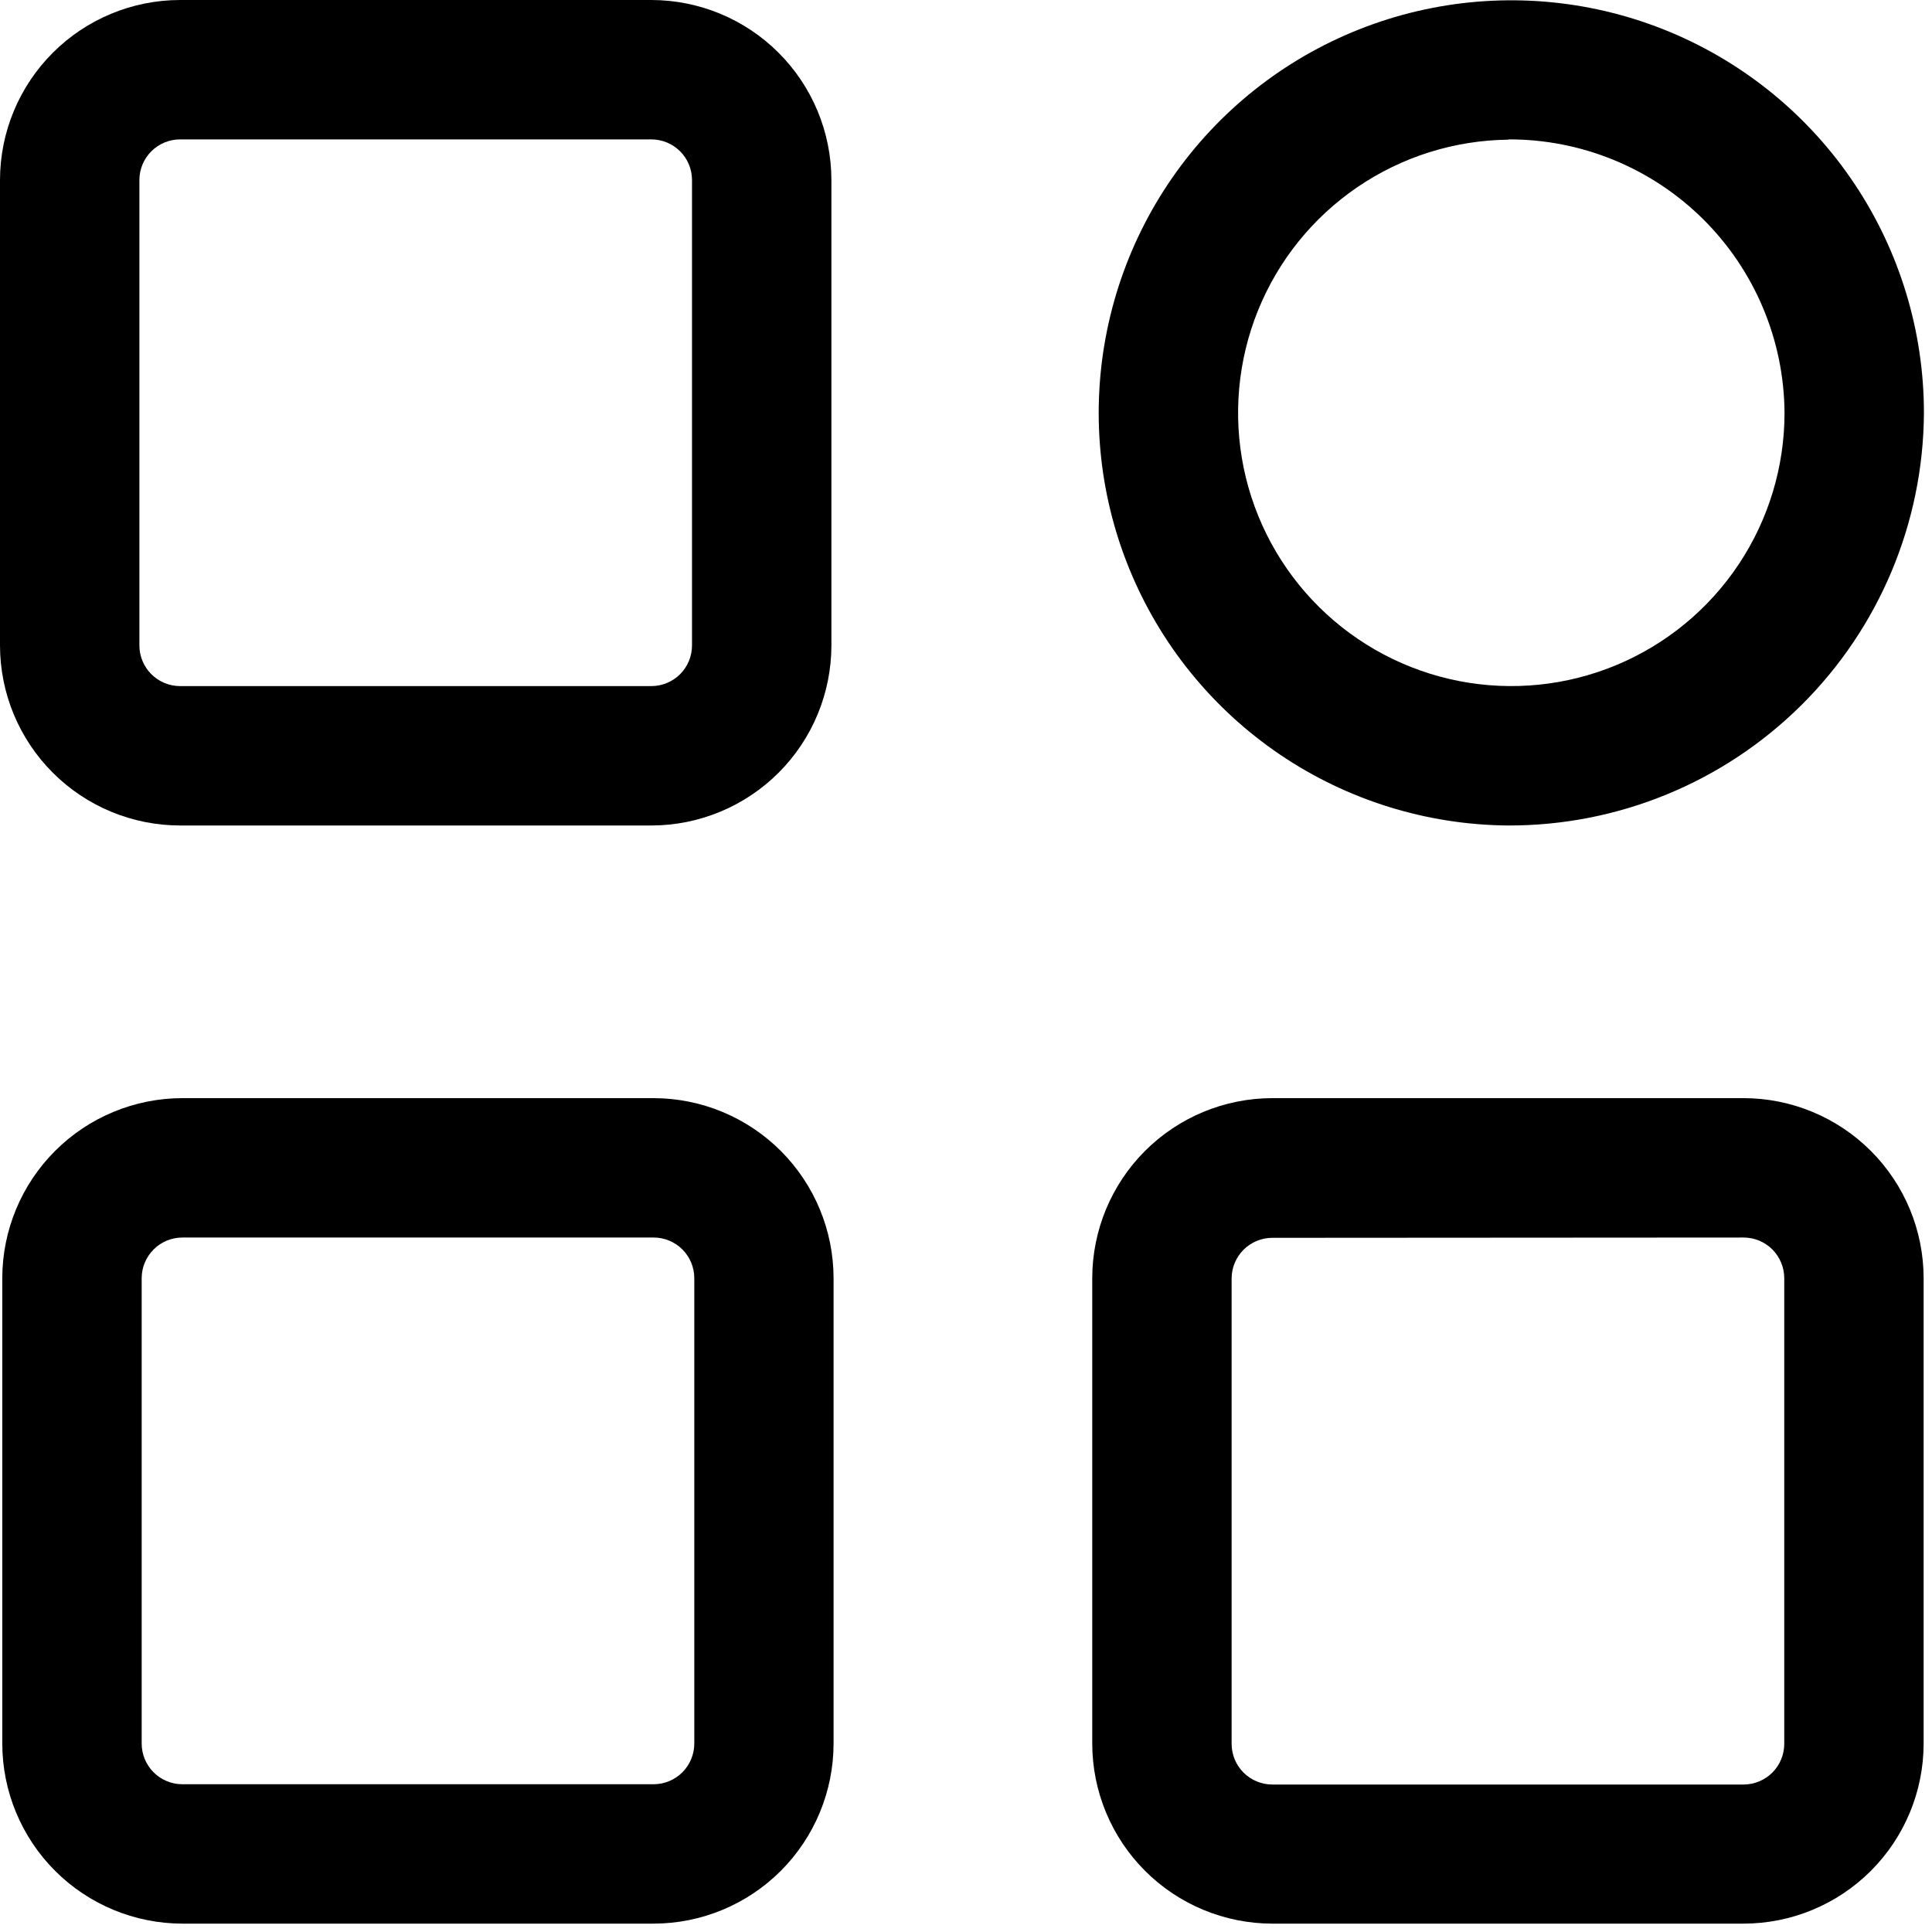
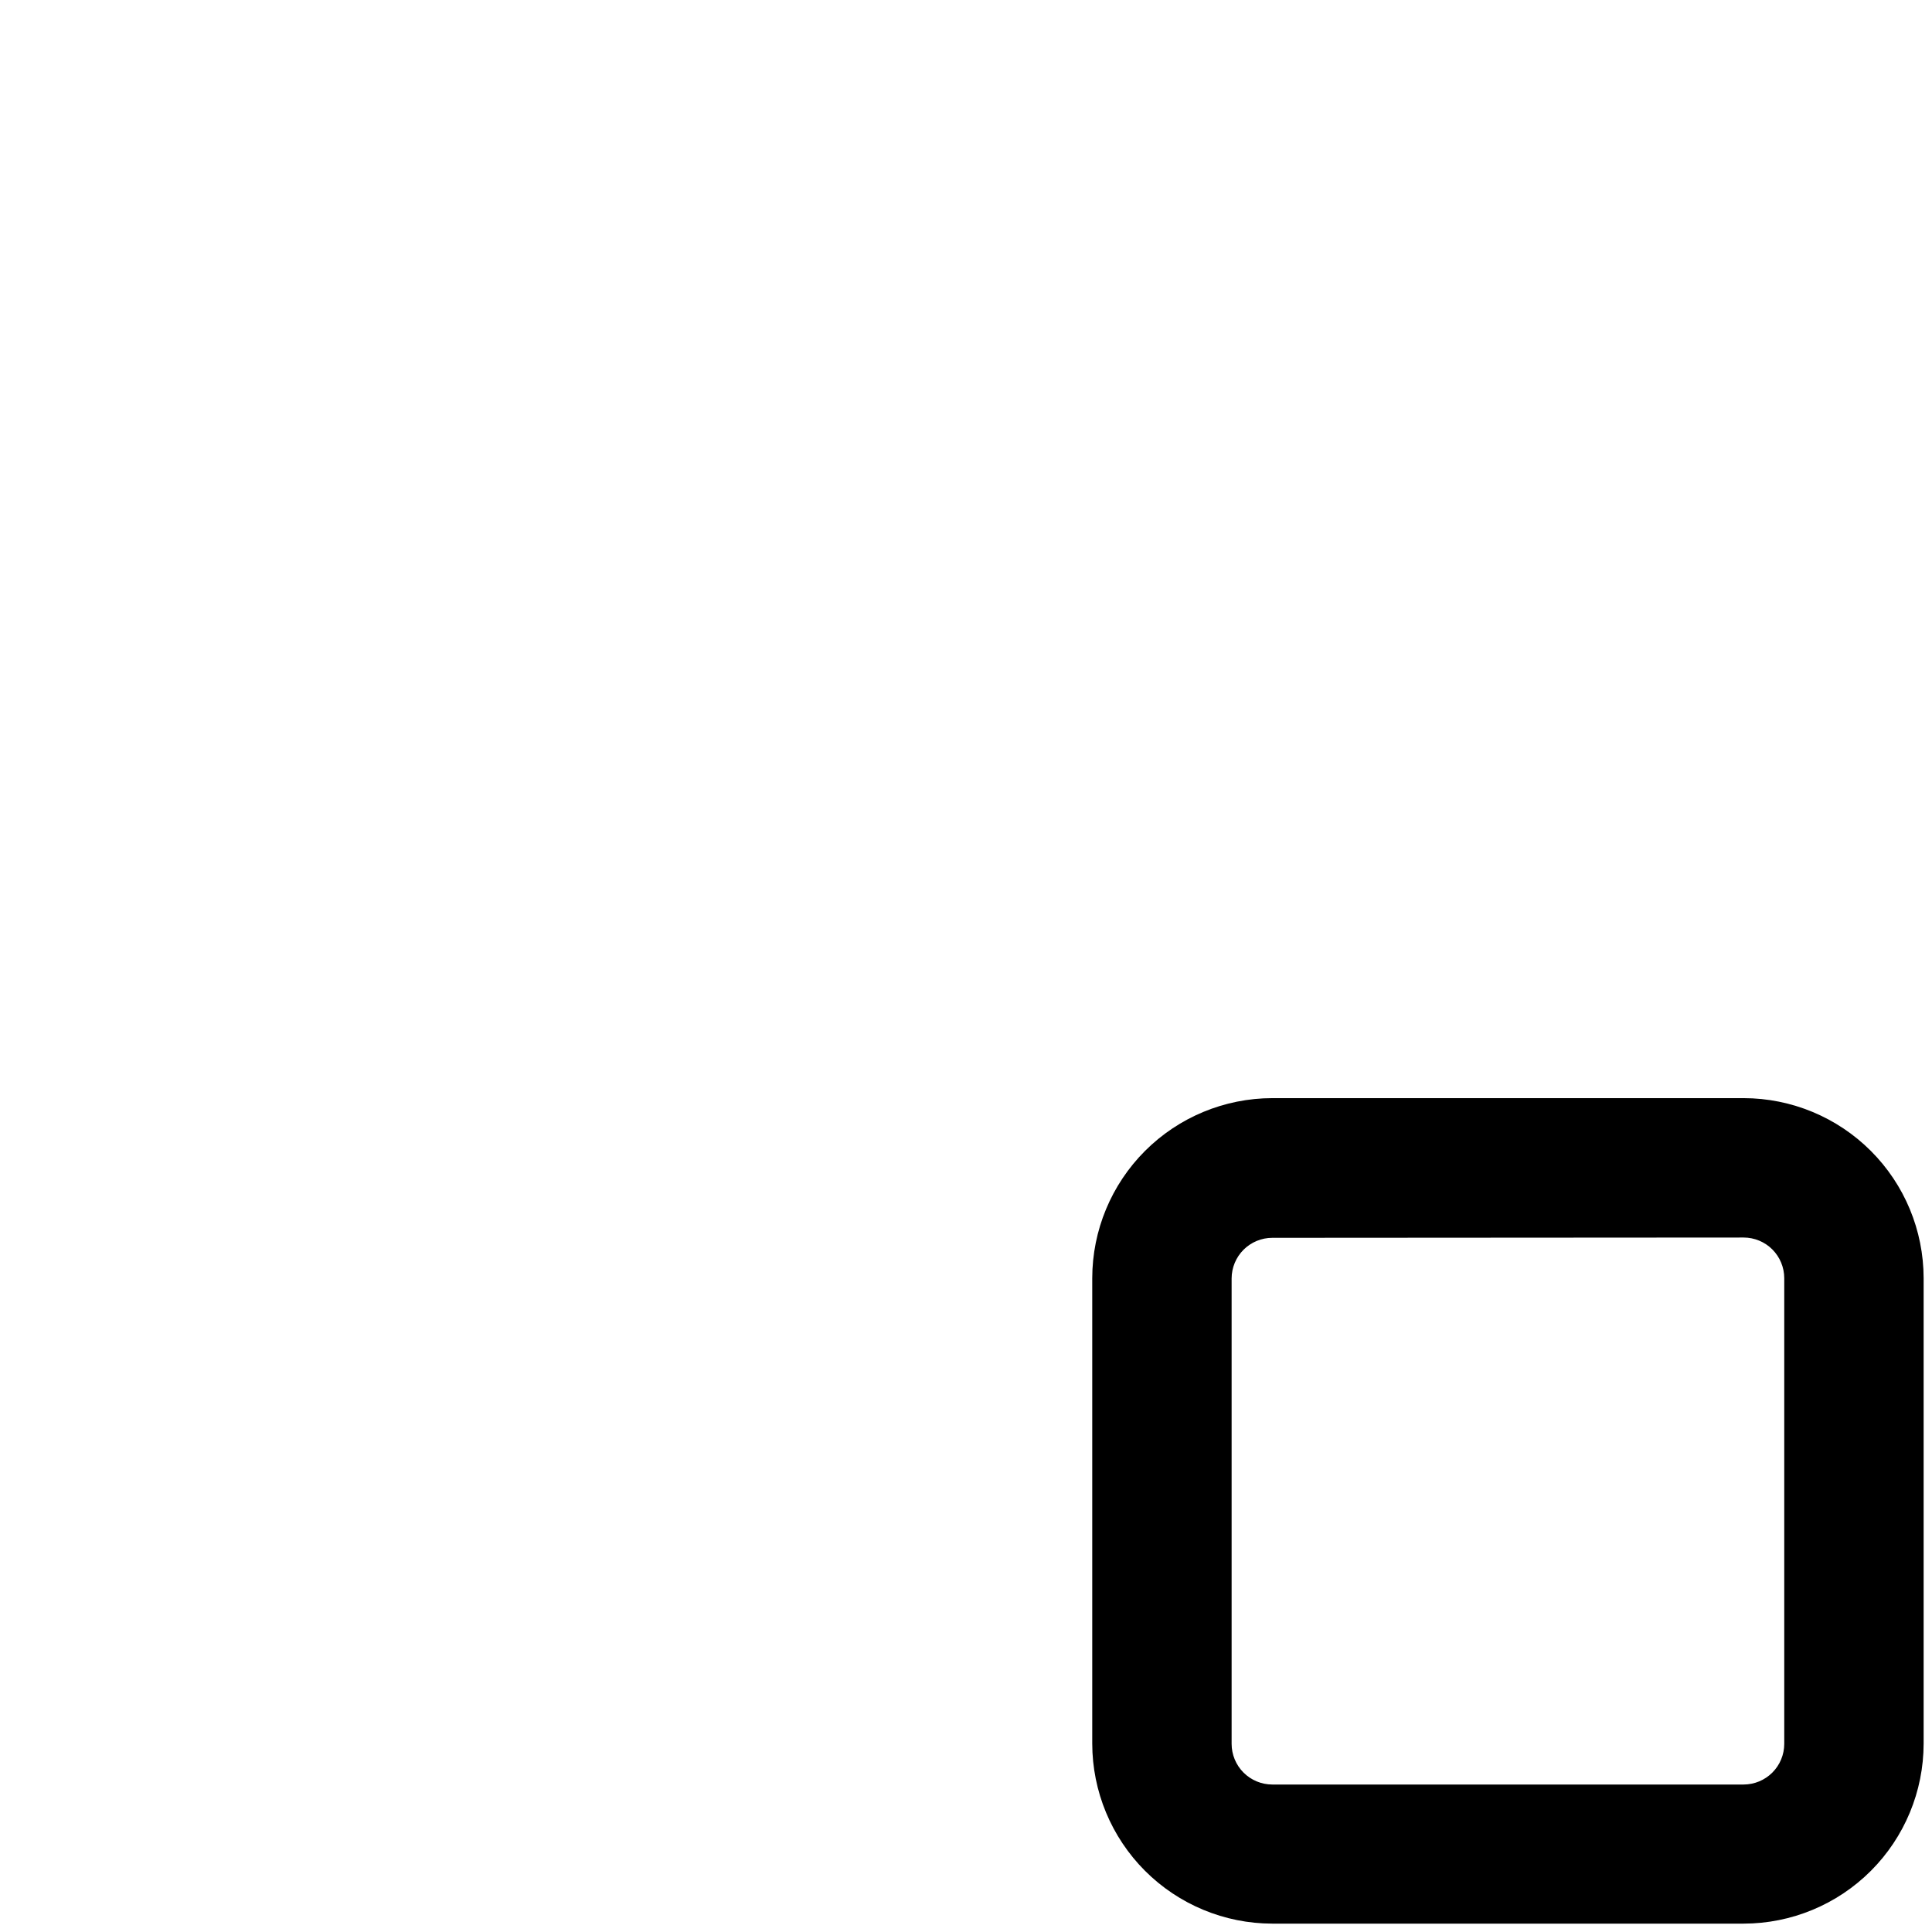
<svg xmlns="http://www.w3.org/2000/svg" width="99" height="99" viewBox="0 0 99 99" fill="none">
-   <path d="M33.38 42.3H9.226C6.78 42.298 4.435 41.325 2.706 39.596C0.976 37.867 0.003 35.523 0 33.077V9.223C0.003 6.777 0.976 4.433 2.706 2.704C4.435 0.975 6.78 0.002 9.226 0H33.38C35.825 0.003 38.169 0.976 39.898 2.705C41.627 4.434 42.6 6.778 42.603 9.223V33.077C42.6 35.522 41.627 37.866 39.898 39.595C38.169 41.324 35.825 42.297 33.38 42.3V42.3ZM9.226 7.143C8.674 7.144 8.145 7.363 7.755 7.753C7.364 8.143 7.144 8.671 7.143 9.223V33.077C7.144 33.629 7.364 34.157 7.755 34.547C8.145 34.937 8.674 35.156 9.226 35.157H33.38C33.931 35.156 34.46 34.937 34.85 34.547C35.24 34.157 35.459 33.629 35.46 33.077V9.223C35.459 8.671 35.24 8.143 34.85 7.753C34.46 7.363 33.931 7.144 33.38 7.143H9.226Z" fill="black" />
-   <path d="M33.497 98.571H9.343C6.897 98.568 4.552 97.595 2.823 95.866C1.093 94.136 0.12 91.792 0.117 89.346V65.494C0.12 63.049 1.093 60.704 2.823 58.975C4.552 57.246 6.897 56.274 9.343 56.271H33.497C35.941 56.276 38.284 57.249 40.012 58.978C41.739 60.707 42.711 63.05 42.714 65.494V89.346C42.712 91.79 41.74 94.134 40.013 95.864C38.285 97.593 35.942 98.567 33.497 98.571V98.571ZM9.343 63.414C8.791 63.415 8.262 63.634 7.872 64.024C7.482 64.414 7.261 64.943 7.26 65.494V89.346C7.261 89.898 7.48 90.427 7.871 90.818C8.261 91.208 8.791 91.428 9.343 91.429H33.497C34.049 91.427 34.577 91.207 34.967 90.817C35.357 90.426 35.576 89.897 35.577 89.346V65.494C35.576 64.943 35.357 64.414 34.967 64.024C34.577 63.634 34.048 63.415 33.497 63.414H9.343Z" fill="black" />
  <path d="M89.349 98.571H65.194C62.748 98.568 60.404 97.595 58.674 95.866C56.945 94.136 55.972 91.792 55.969 89.346V65.494C55.972 63.049 56.945 60.704 58.674 58.975C60.404 57.246 62.749 56.274 65.194 56.271H89.349C91.794 56.274 94.138 57.247 95.867 58.976C97.596 60.705 98.568 63.049 98.571 65.494V89.346C98.569 91.791 97.597 94.136 95.868 95.866C94.139 97.595 91.794 98.568 89.349 98.571V98.571ZM65.194 63.429C64.643 63.429 64.114 63.649 63.723 64.038C63.333 64.428 63.113 64.957 63.111 65.509V89.36C63.112 89.912 63.332 90.442 63.722 90.832C64.113 91.222 64.642 91.442 65.194 91.443H89.349C89.9 91.441 90.429 91.221 90.819 90.831C91.209 90.441 91.428 89.912 91.429 89.36V65.494C91.428 64.943 91.208 64.414 90.819 64.024C90.429 63.634 89.9 63.415 89.349 63.414L65.194 63.429Z" fill="black" />
-   <path d="M77.286 42.3C73.111 42.269 69.039 41.003 65.582 38.661C62.126 36.319 59.441 33.006 57.865 29.14C56.288 25.274 55.892 21.028 56.726 16.937C57.559 12.846 59.585 9.094 62.548 6.152C65.511 3.211 69.279 1.213 73.376 0.41C77.472 -0.393 81.716 0.035 85.57 1.639C89.424 3.244 92.717 5.954 95.033 9.427C97.349 12.901 98.586 16.982 98.586 21.157C98.558 26.783 96.3 32.169 92.307 36.132C88.314 40.096 82.912 42.314 77.286 42.3V42.3ZM77.286 7.157C74.524 7.188 71.832 8.036 69.551 9.593C67.269 11.15 65.499 13.347 64.464 15.908C63.428 18.468 63.173 21.278 63.731 23.984C64.289 26.689 65.635 29.169 67.599 31.111C69.563 33.053 72.058 34.371 74.769 34.899C77.48 35.426 80.287 35.14 82.836 34.076C85.385 33.012 87.562 31.218 89.094 28.919C90.625 26.62 91.443 23.919 91.443 21.157C91.42 17.423 89.917 13.85 87.263 11.222C84.609 8.595 81.02 7.128 77.286 7.143V7.157Z" fill="black" />
</svg>